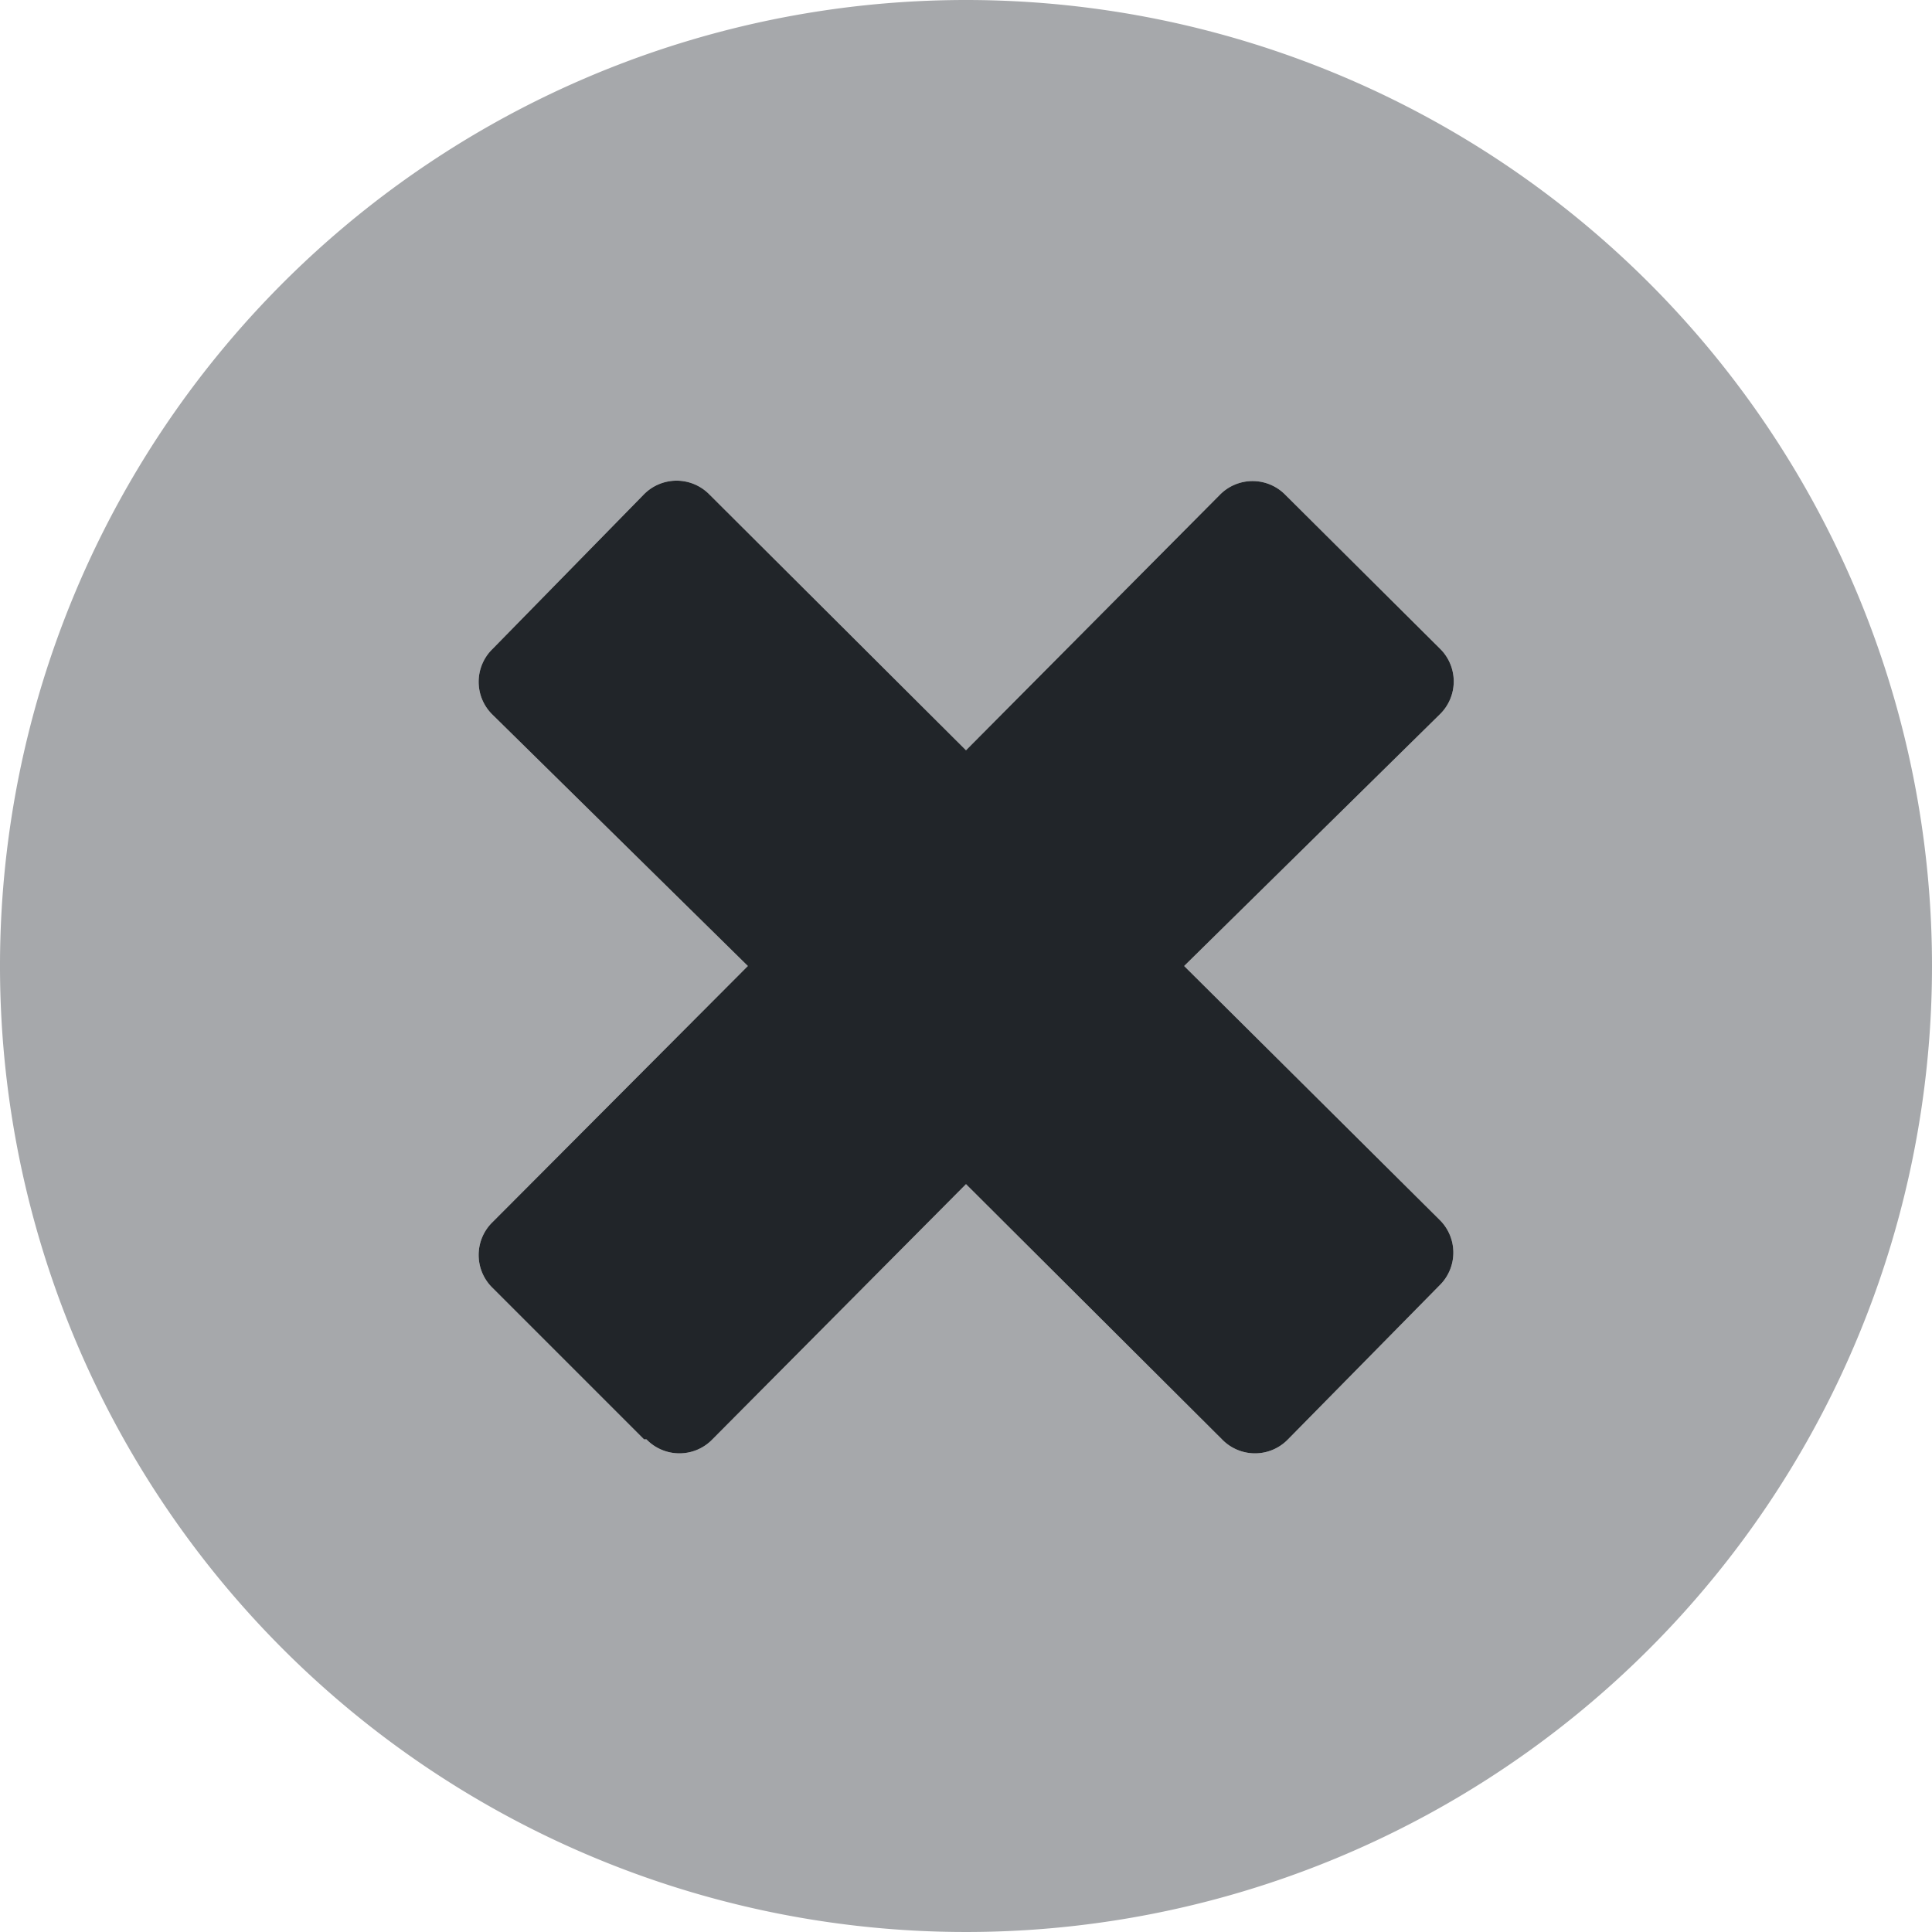
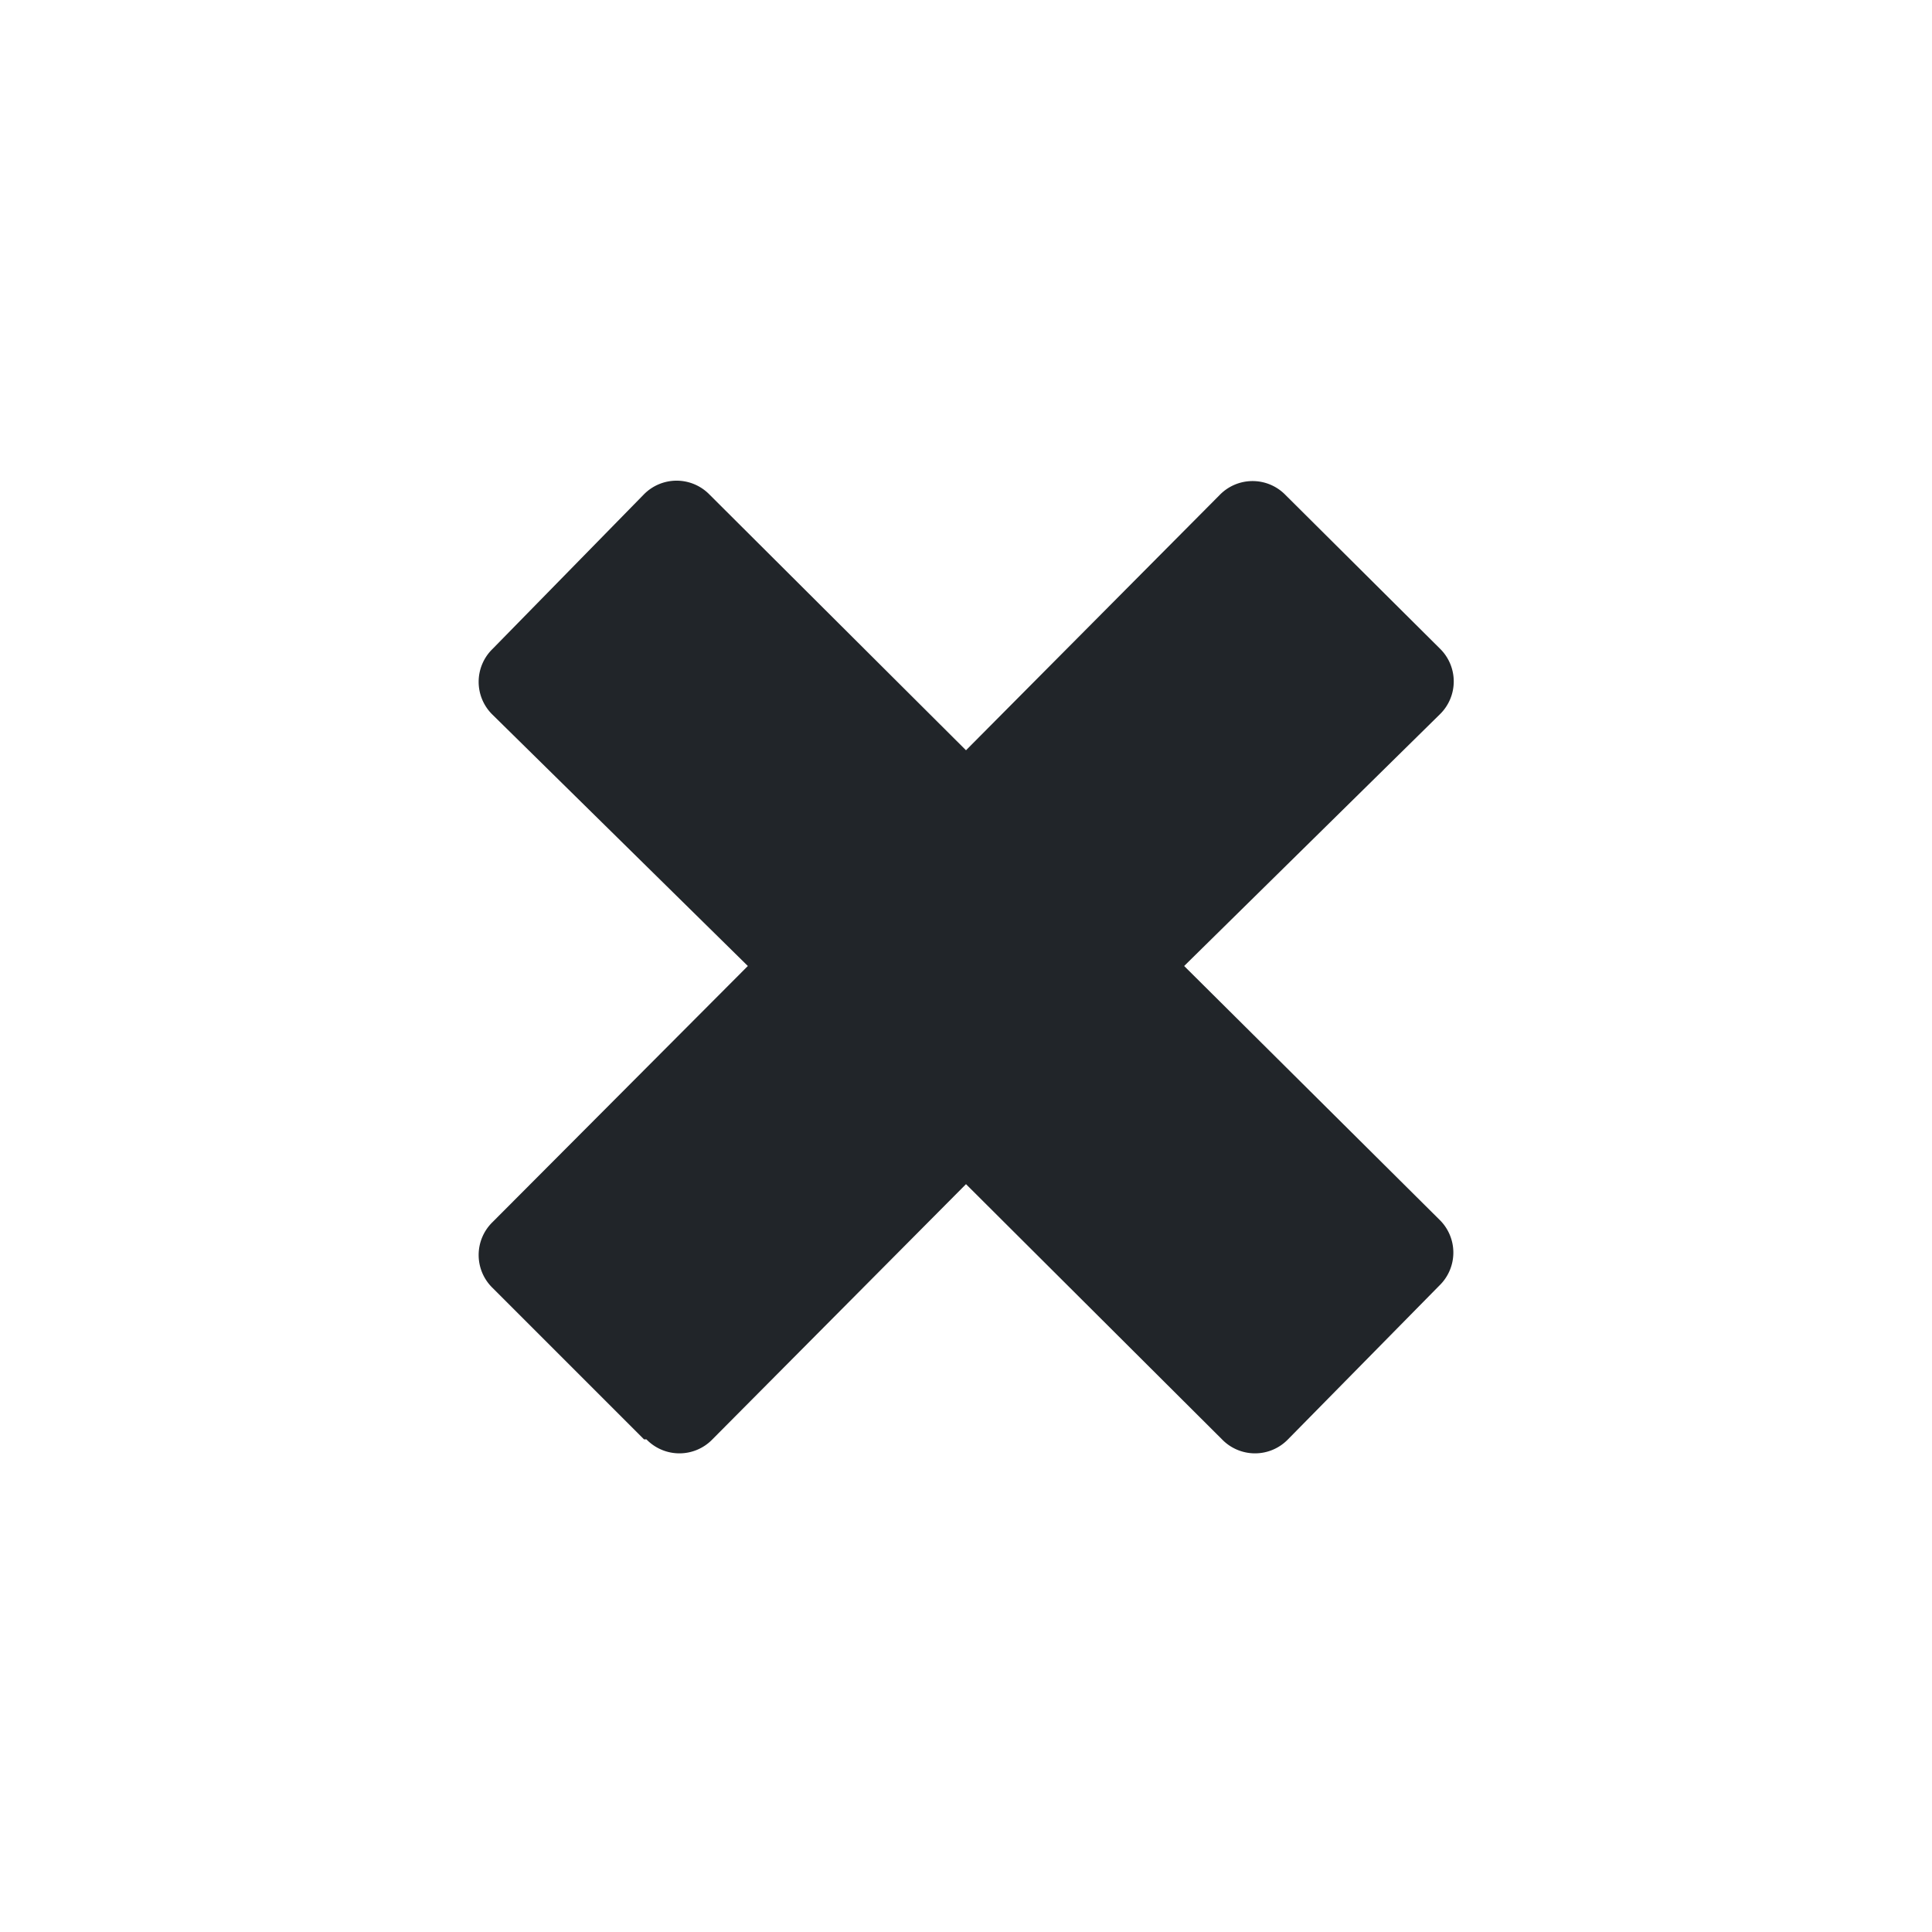
<svg xmlns="http://www.w3.org/2000/svg" width="24" height="24" viewBox="0 0 24 24">
-   <path d="M12,0A12,12,0,1,0,24,12,12,12,0,0,0,12,0Zm5.88,15.15a.57.57,0,0,1,0,.82h0L16,17.88a.57.57,0,0,1-.82,0h0L12,14.71,8.85,17.88a.57.57,0,0,1-.82,0H8L6.12,16a.57.57,0,0,1,0-.82h0L9.29,12,6.12,8.88a.57.57,0,0,1,0-.82h0L8,6.14a.57.57,0,0,1,.81,0h0L12,9.32l3.15-3.17a.57.57,0,0,1,.82,0h0l1.92,1.91a.57.57,0,0,1,0,.81h0L14.71,12Z" fill="#a6a8ab" />
  <path d="M17.88,15.15a.57.57,0,0,1,0,.82h0L16,17.88a.57.57,0,0,1-.82,0h0L12,14.71,8.85,17.88a.57.57,0,0,1-.82,0H8L6.12,16a.57.57,0,0,1,0-.82h0L9.29,12,6.12,8.88a.57.57,0,0,1,0-.82h0L8,6.14a.57.57,0,0,1,.81,0h0L12,9.32l3.15-3.17a.57.57,0,0,1,.82,0h0l1.92,1.91a.57.57,0,0,1,0,.81h0L14.71,12Z" fill="#212529" />
</svg>